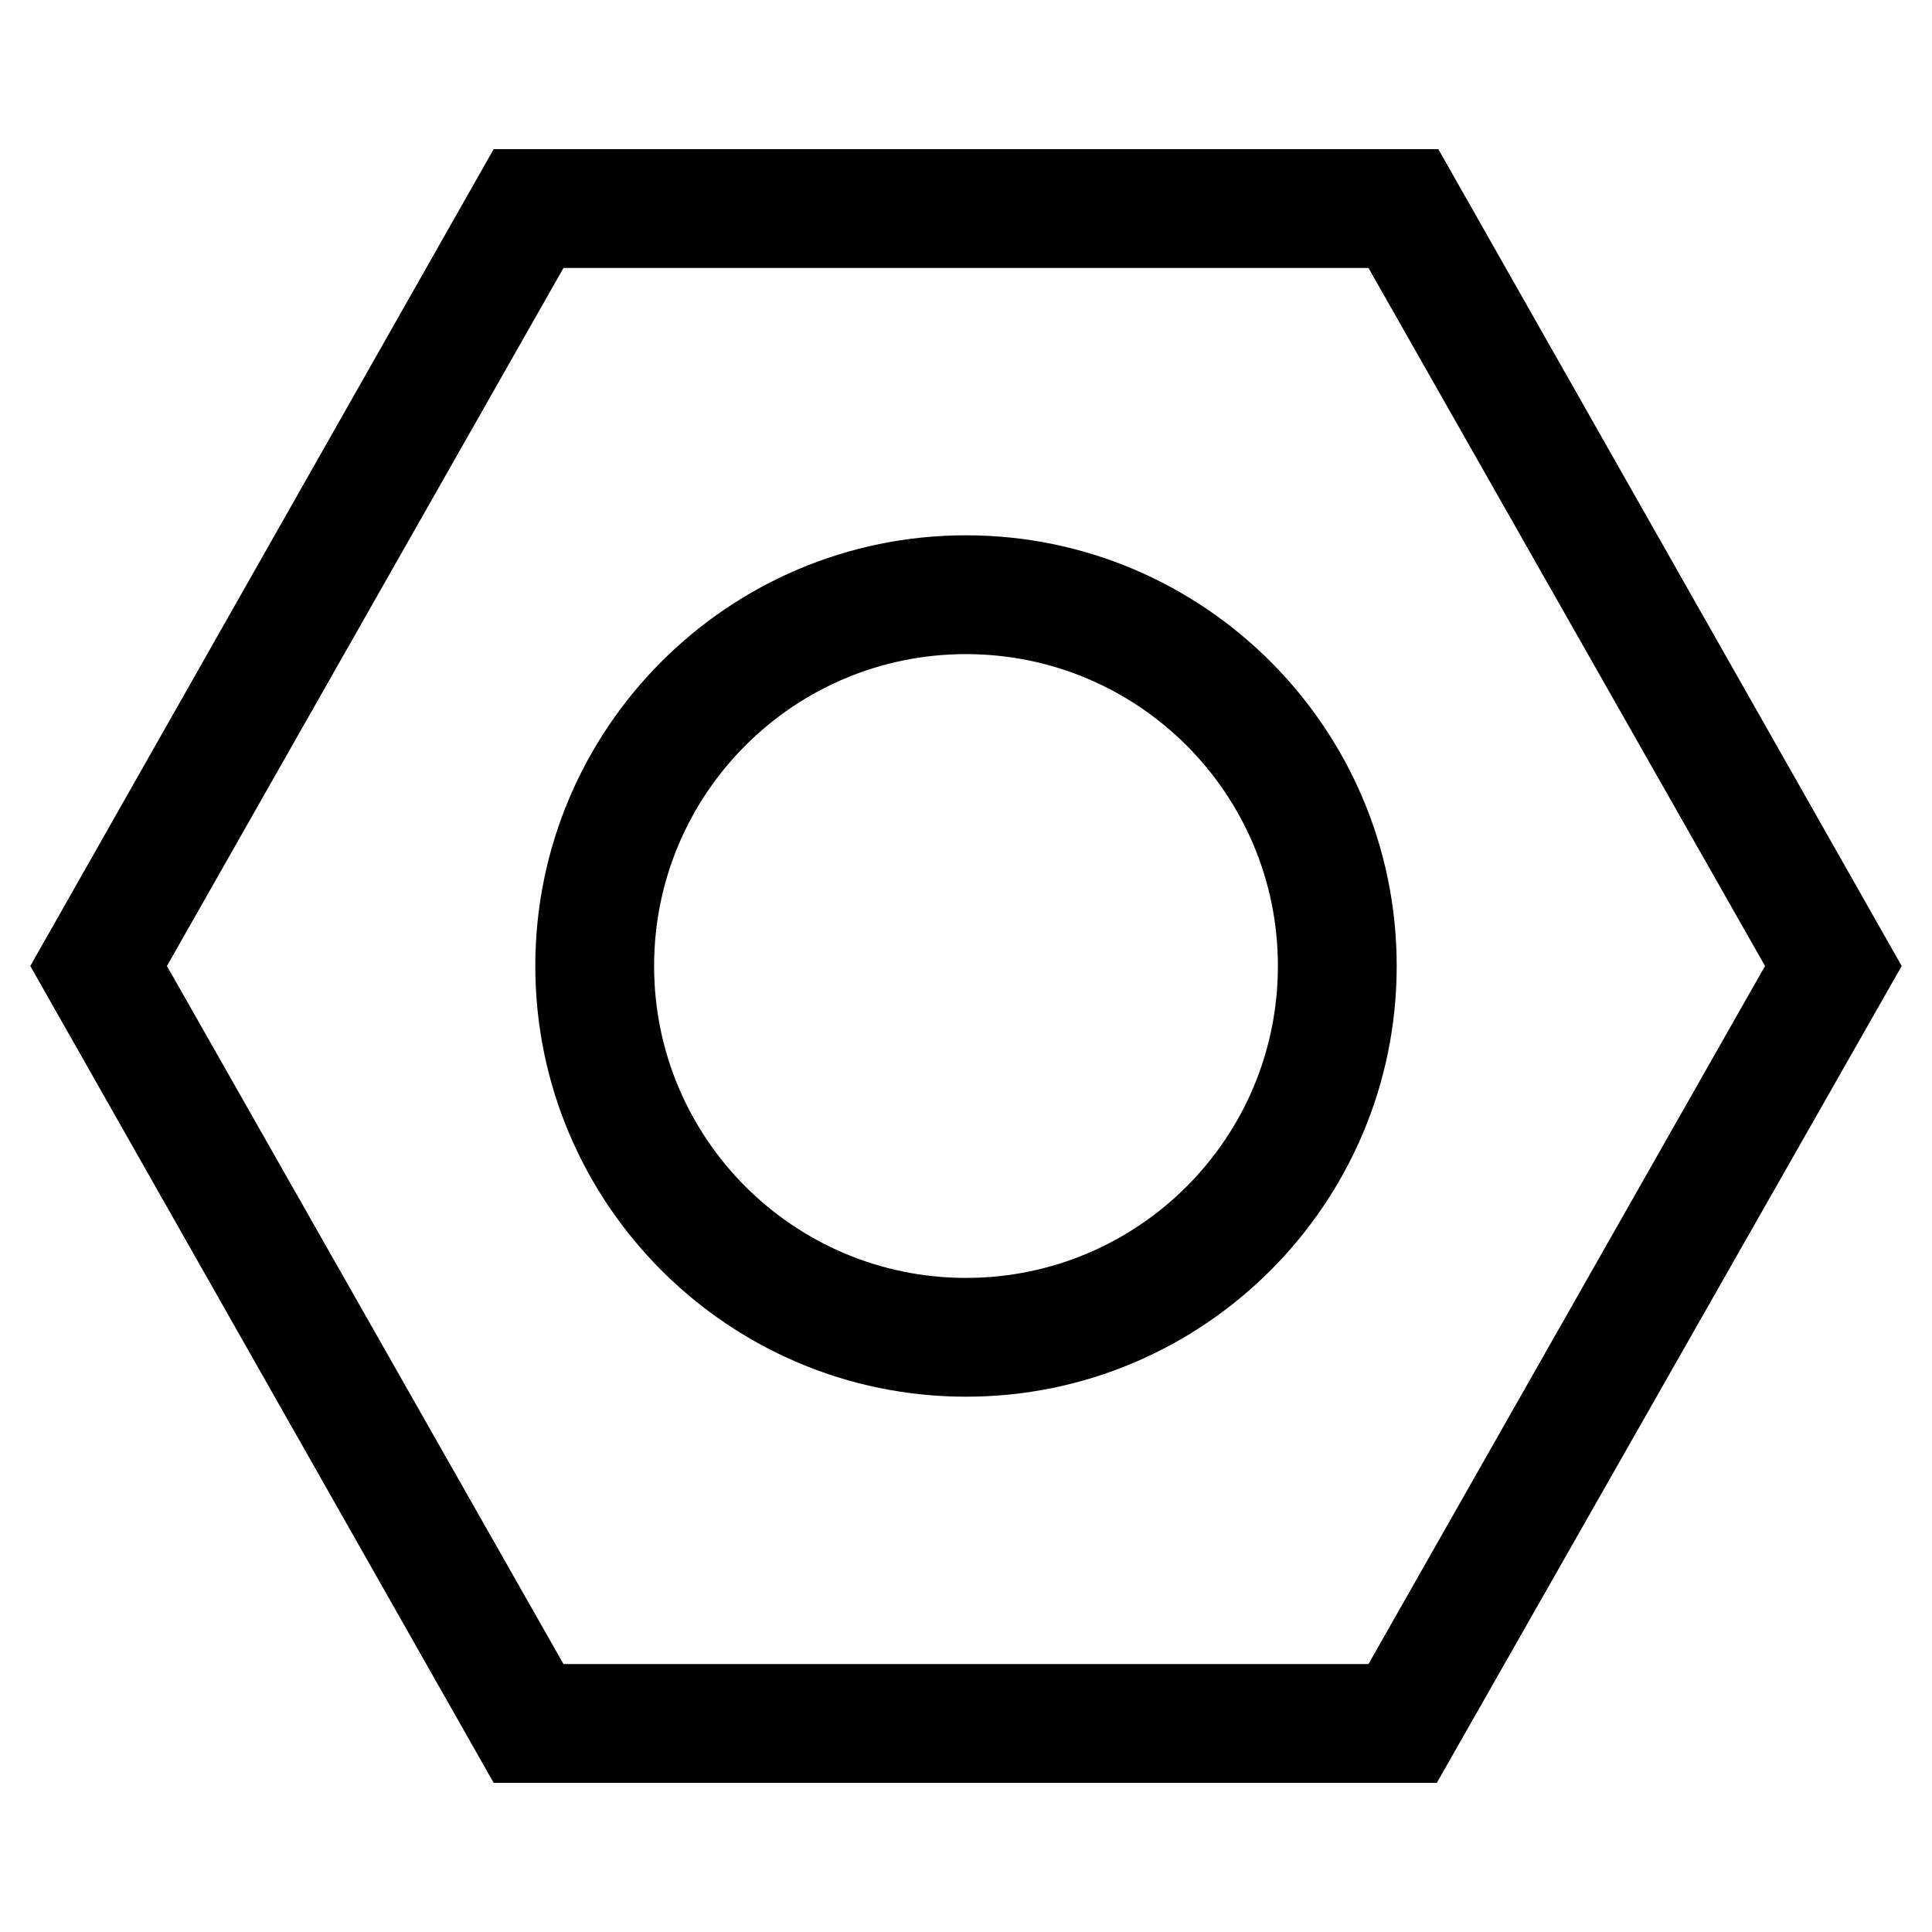
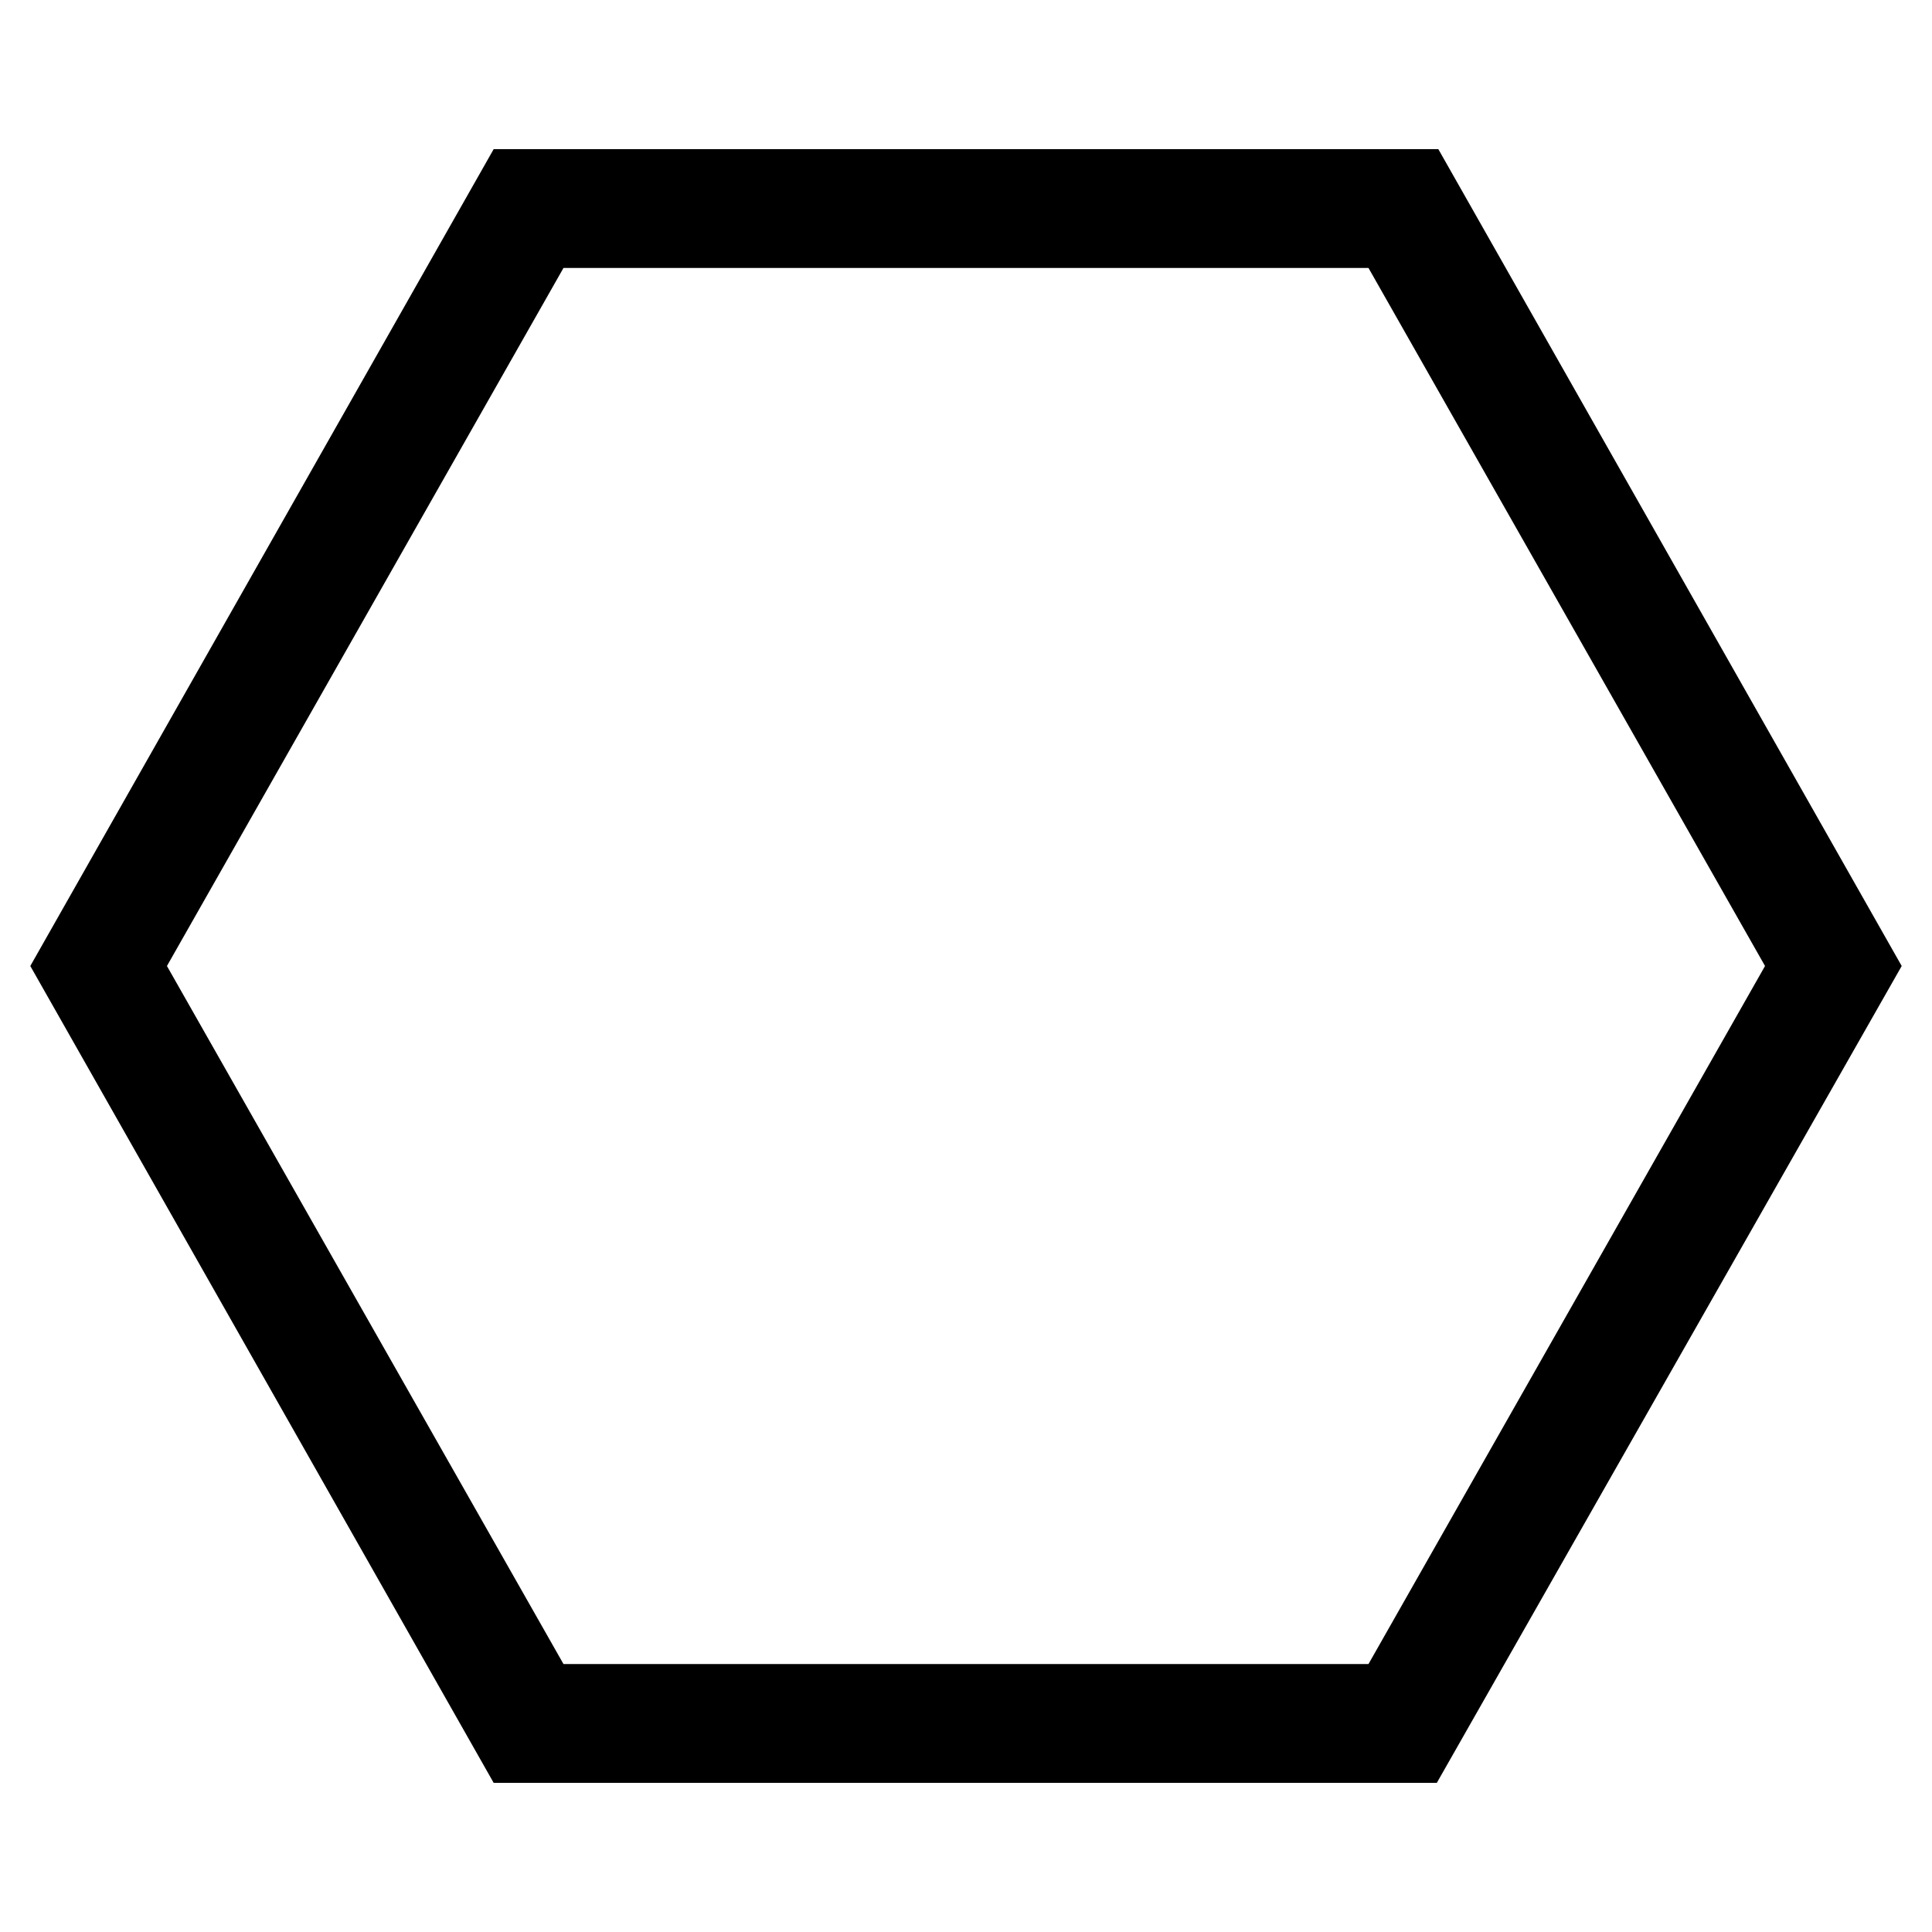
<svg xmlns="http://www.w3.org/2000/svg" fill="#000000" width="800px" height="800px" version="1.1" viewBox="144 144 512 512">
  <g>
    <path d="m274.83 183.52-122.8 216.48 122.8 216.48h249.94l123.2-216.48-122.8-216.48zm231.83 401.47h-213.33l-105.09-184.99 105.09-184.99h213.33l105.09 184.99z" />
-     <path d="m400 285.86c-62.977 0-114.14 51.168-114.14 114.14s51.168 114.14 114.14 114.14 114.14-51.168 114.14-114.14-51.168-114.14-114.14-114.14zm0 196.8c-45.656 0-82.656-37-82.656-82.656s37-82.656 82.656-82.656 82.656 37 82.656 82.656-37 82.656-82.656 82.656z" />
  </g>
</svg>